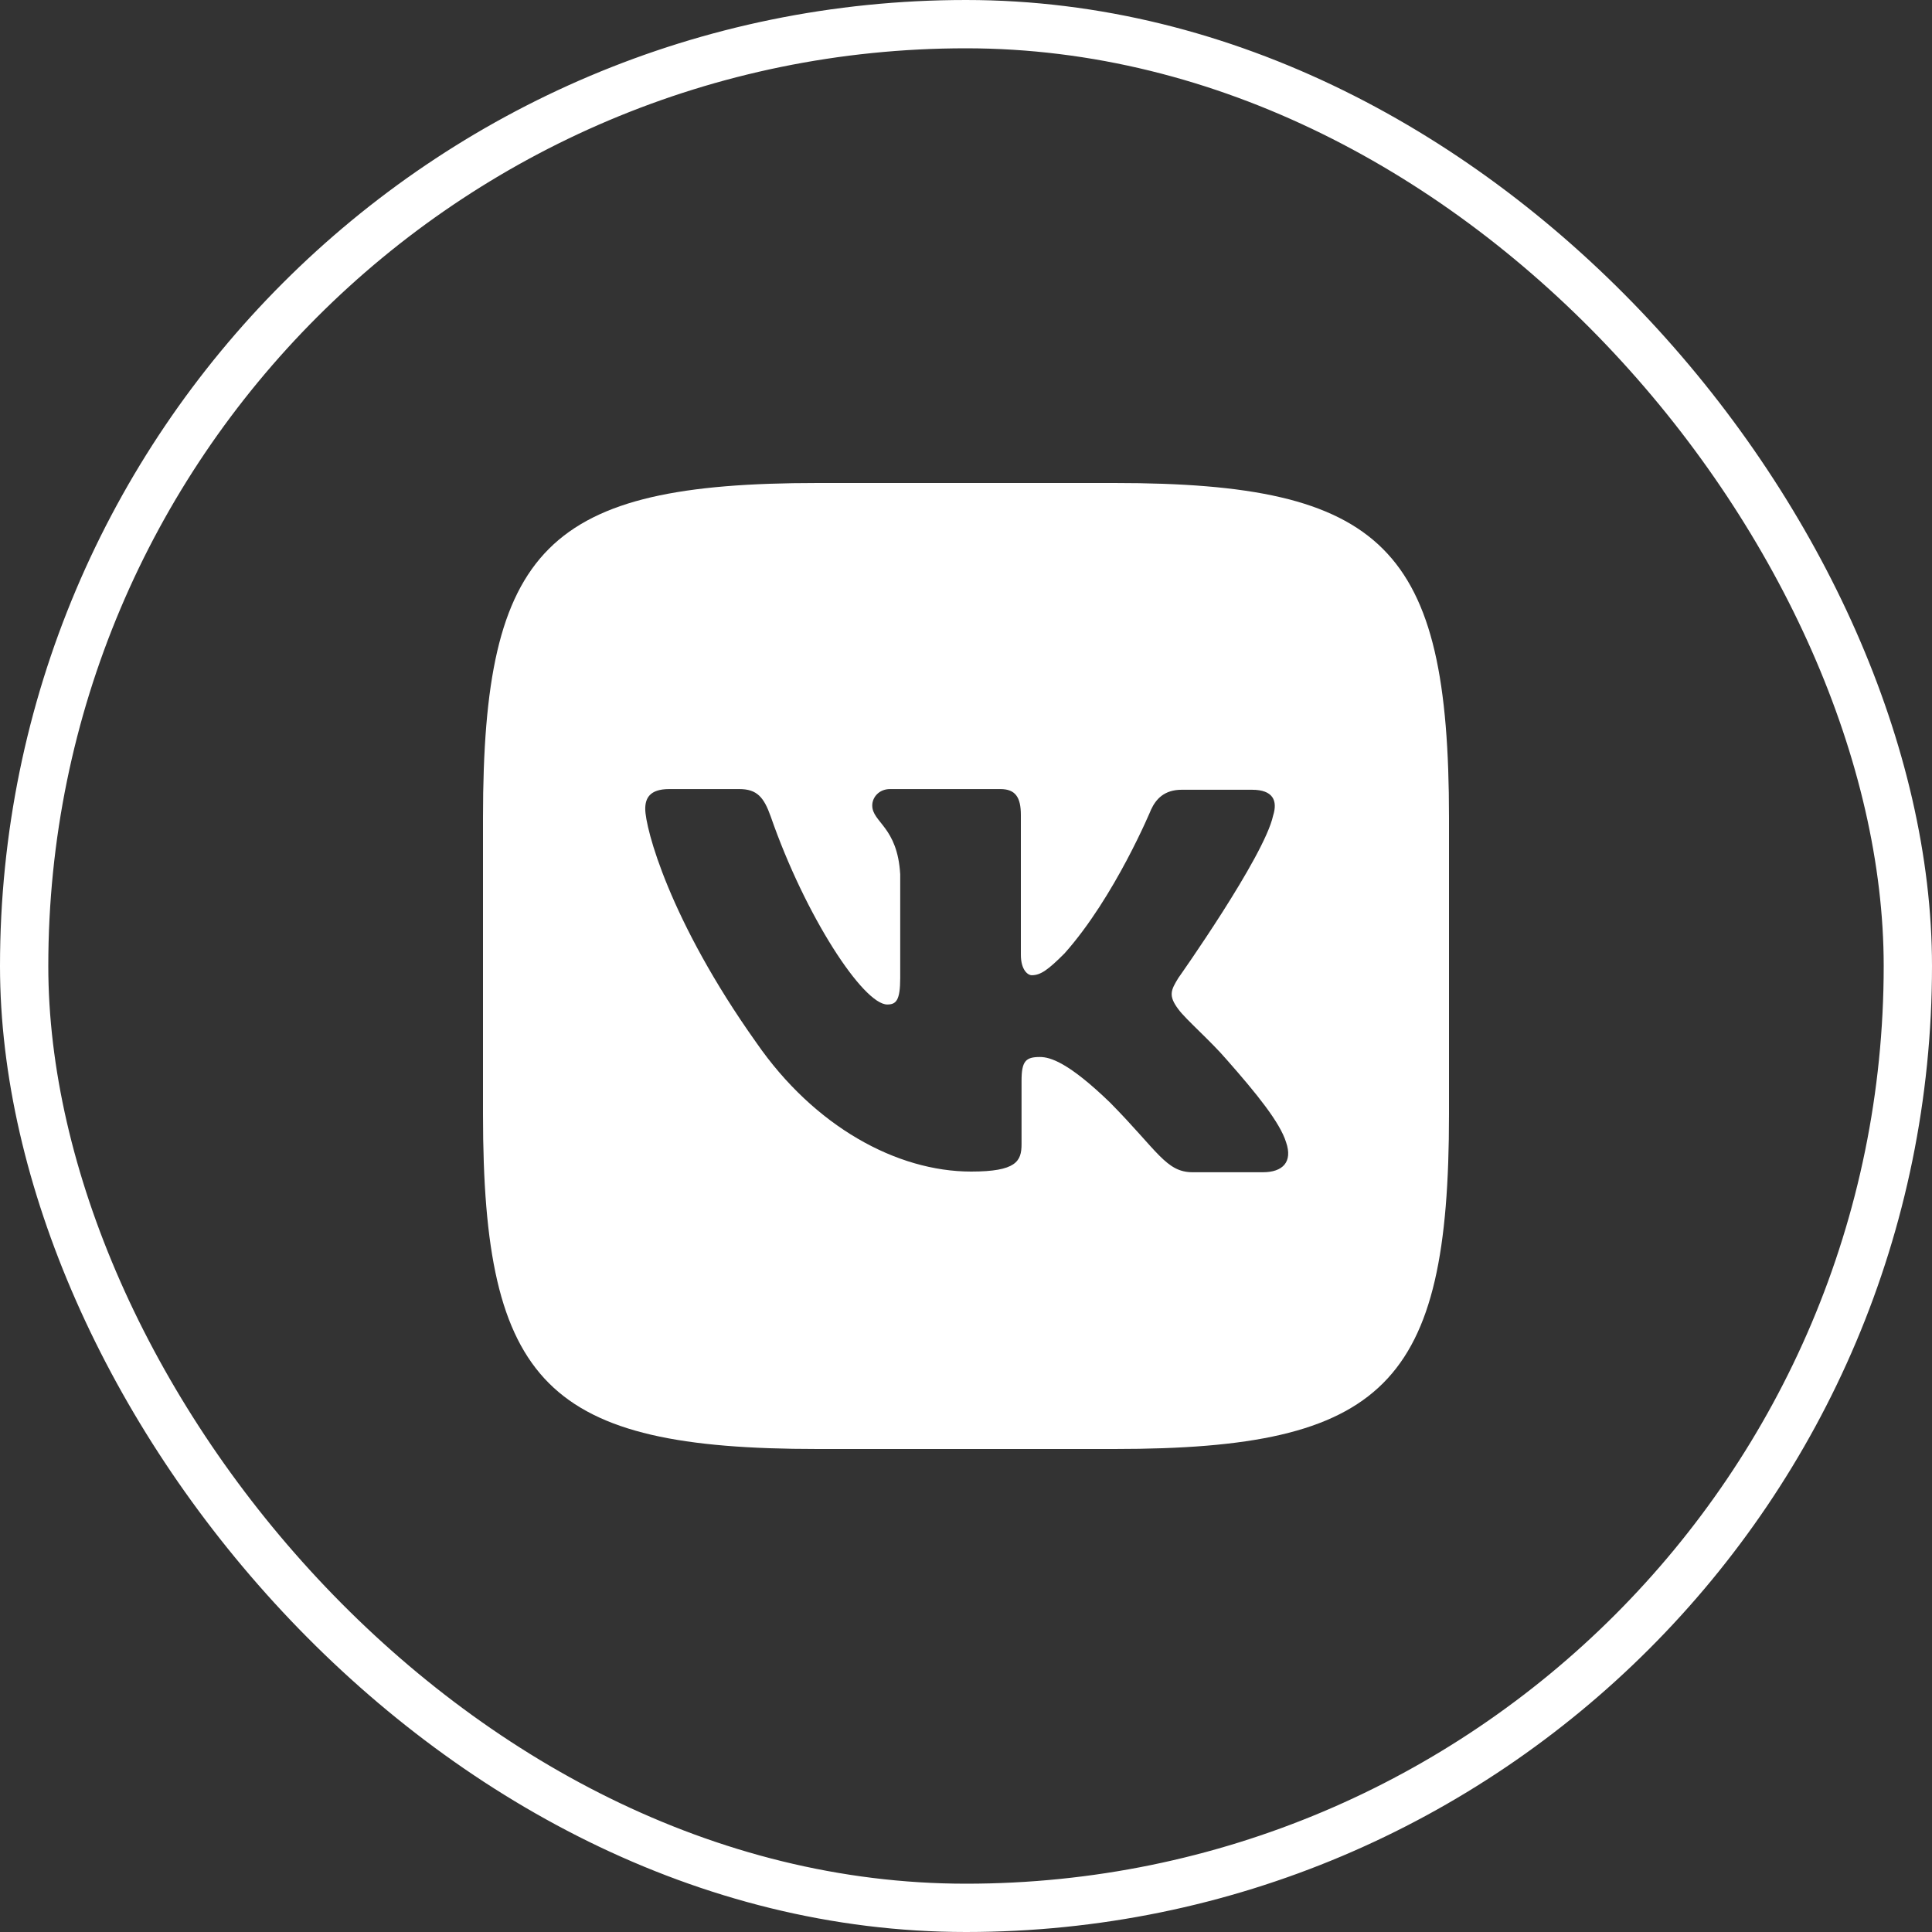
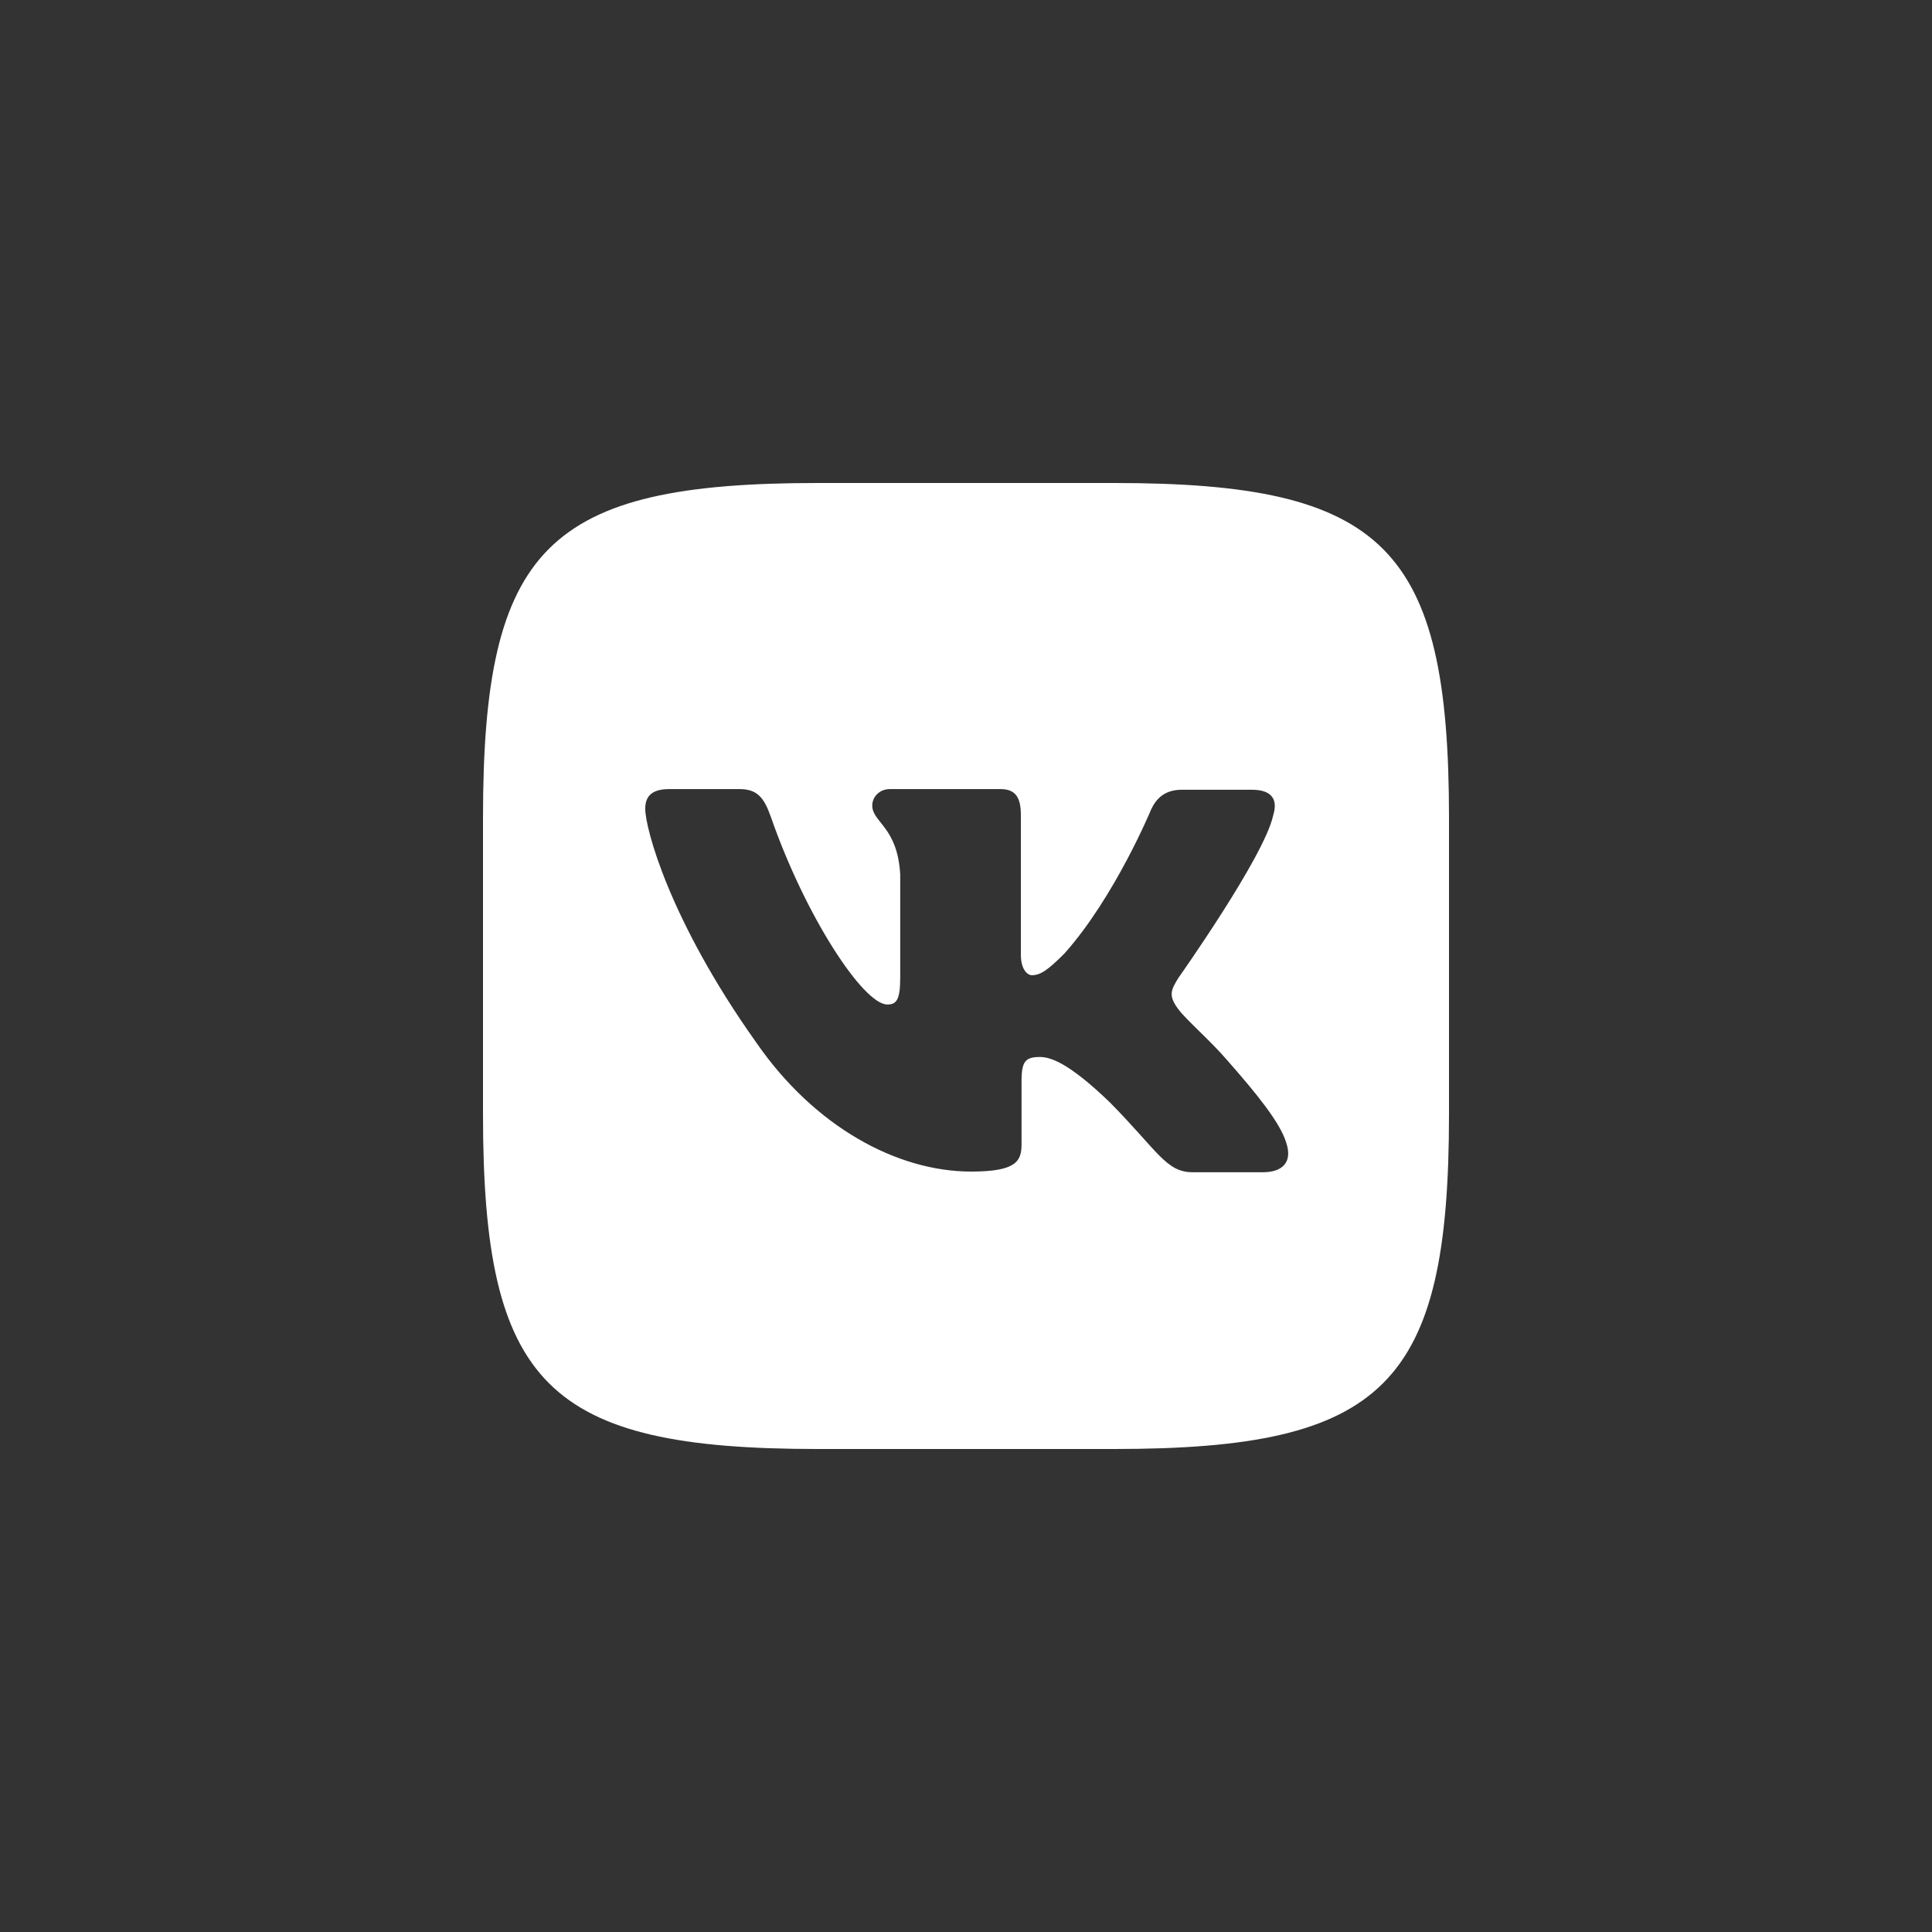
<svg xmlns="http://www.w3.org/2000/svg" width="40" height="40" viewBox="0 0 40 40" fill="none">
  <rect x="0" y="0" width="40" height="40" fill="#333333" stroke="none" />
  <path fill-rule="evenodd" clip-rule="evenodd" d="M23.07 10H16.93C11.327 10 10 11.327 10 16.93V23.07C10 28.673 11.327 30 16.93 30H23.07C28.673 30 30 28.673 30 23.07V16.93C30 11.327 28.659 10 23.07 10ZM26.147 24.27H24.693C24.142 24.27 23.973 23.832 22.985 22.83C22.124 21.997 21.743 21.884 21.531 21.884C21.235 21.884 21.15 21.969 21.15 22.378V23.691C21.15 24.044 21.037 24.256 20.106 24.256C18.567 24.256 16.86 23.324 15.66 21.588C13.853 19.047 13.359 17.142 13.359 16.747C13.359 16.535 13.444 16.337 13.853 16.337H15.307C15.674 16.337 15.815 16.507 15.956 16.902C16.676 18.977 17.876 20.797 18.37 20.797C18.553 20.797 18.638 20.713 18.638 20.247V18.102C18.581 17.114 18.059 17.029 18.059 16.676C18.059 16.507 18.2 16.337 18.426 16.337H20.713C21.023 16.337 21.136 16.507 21.136 16.874V19.767C21.136 20.078 21.277 20.191 21.362 20.191C21.546 20.191 21.701 20.078 22.04 19.739C23.084 18.567 23.832 16.761 23.832 16.761C23.931 16.549 24.1 16.351 24.467 16.351H25.921C26.358 16.351 26.457 16.577 26.358 16.888C26.175 17.735 24.397 20.247 24.397 20.247C24.241 20.501 24.185 20.614 24.397 20.896C24.552 21.108 25.06 21.546 25.399 21.941C26.02 22.646 26.5 23.239 26.627 23.649C26.768 24.058 26.556 24.27 26.147 24.27Z" fill="white" />
-   <rect x="0.5" y="0.5" width="39" height="39" rx="19.5" stroke="white" />
</svg>